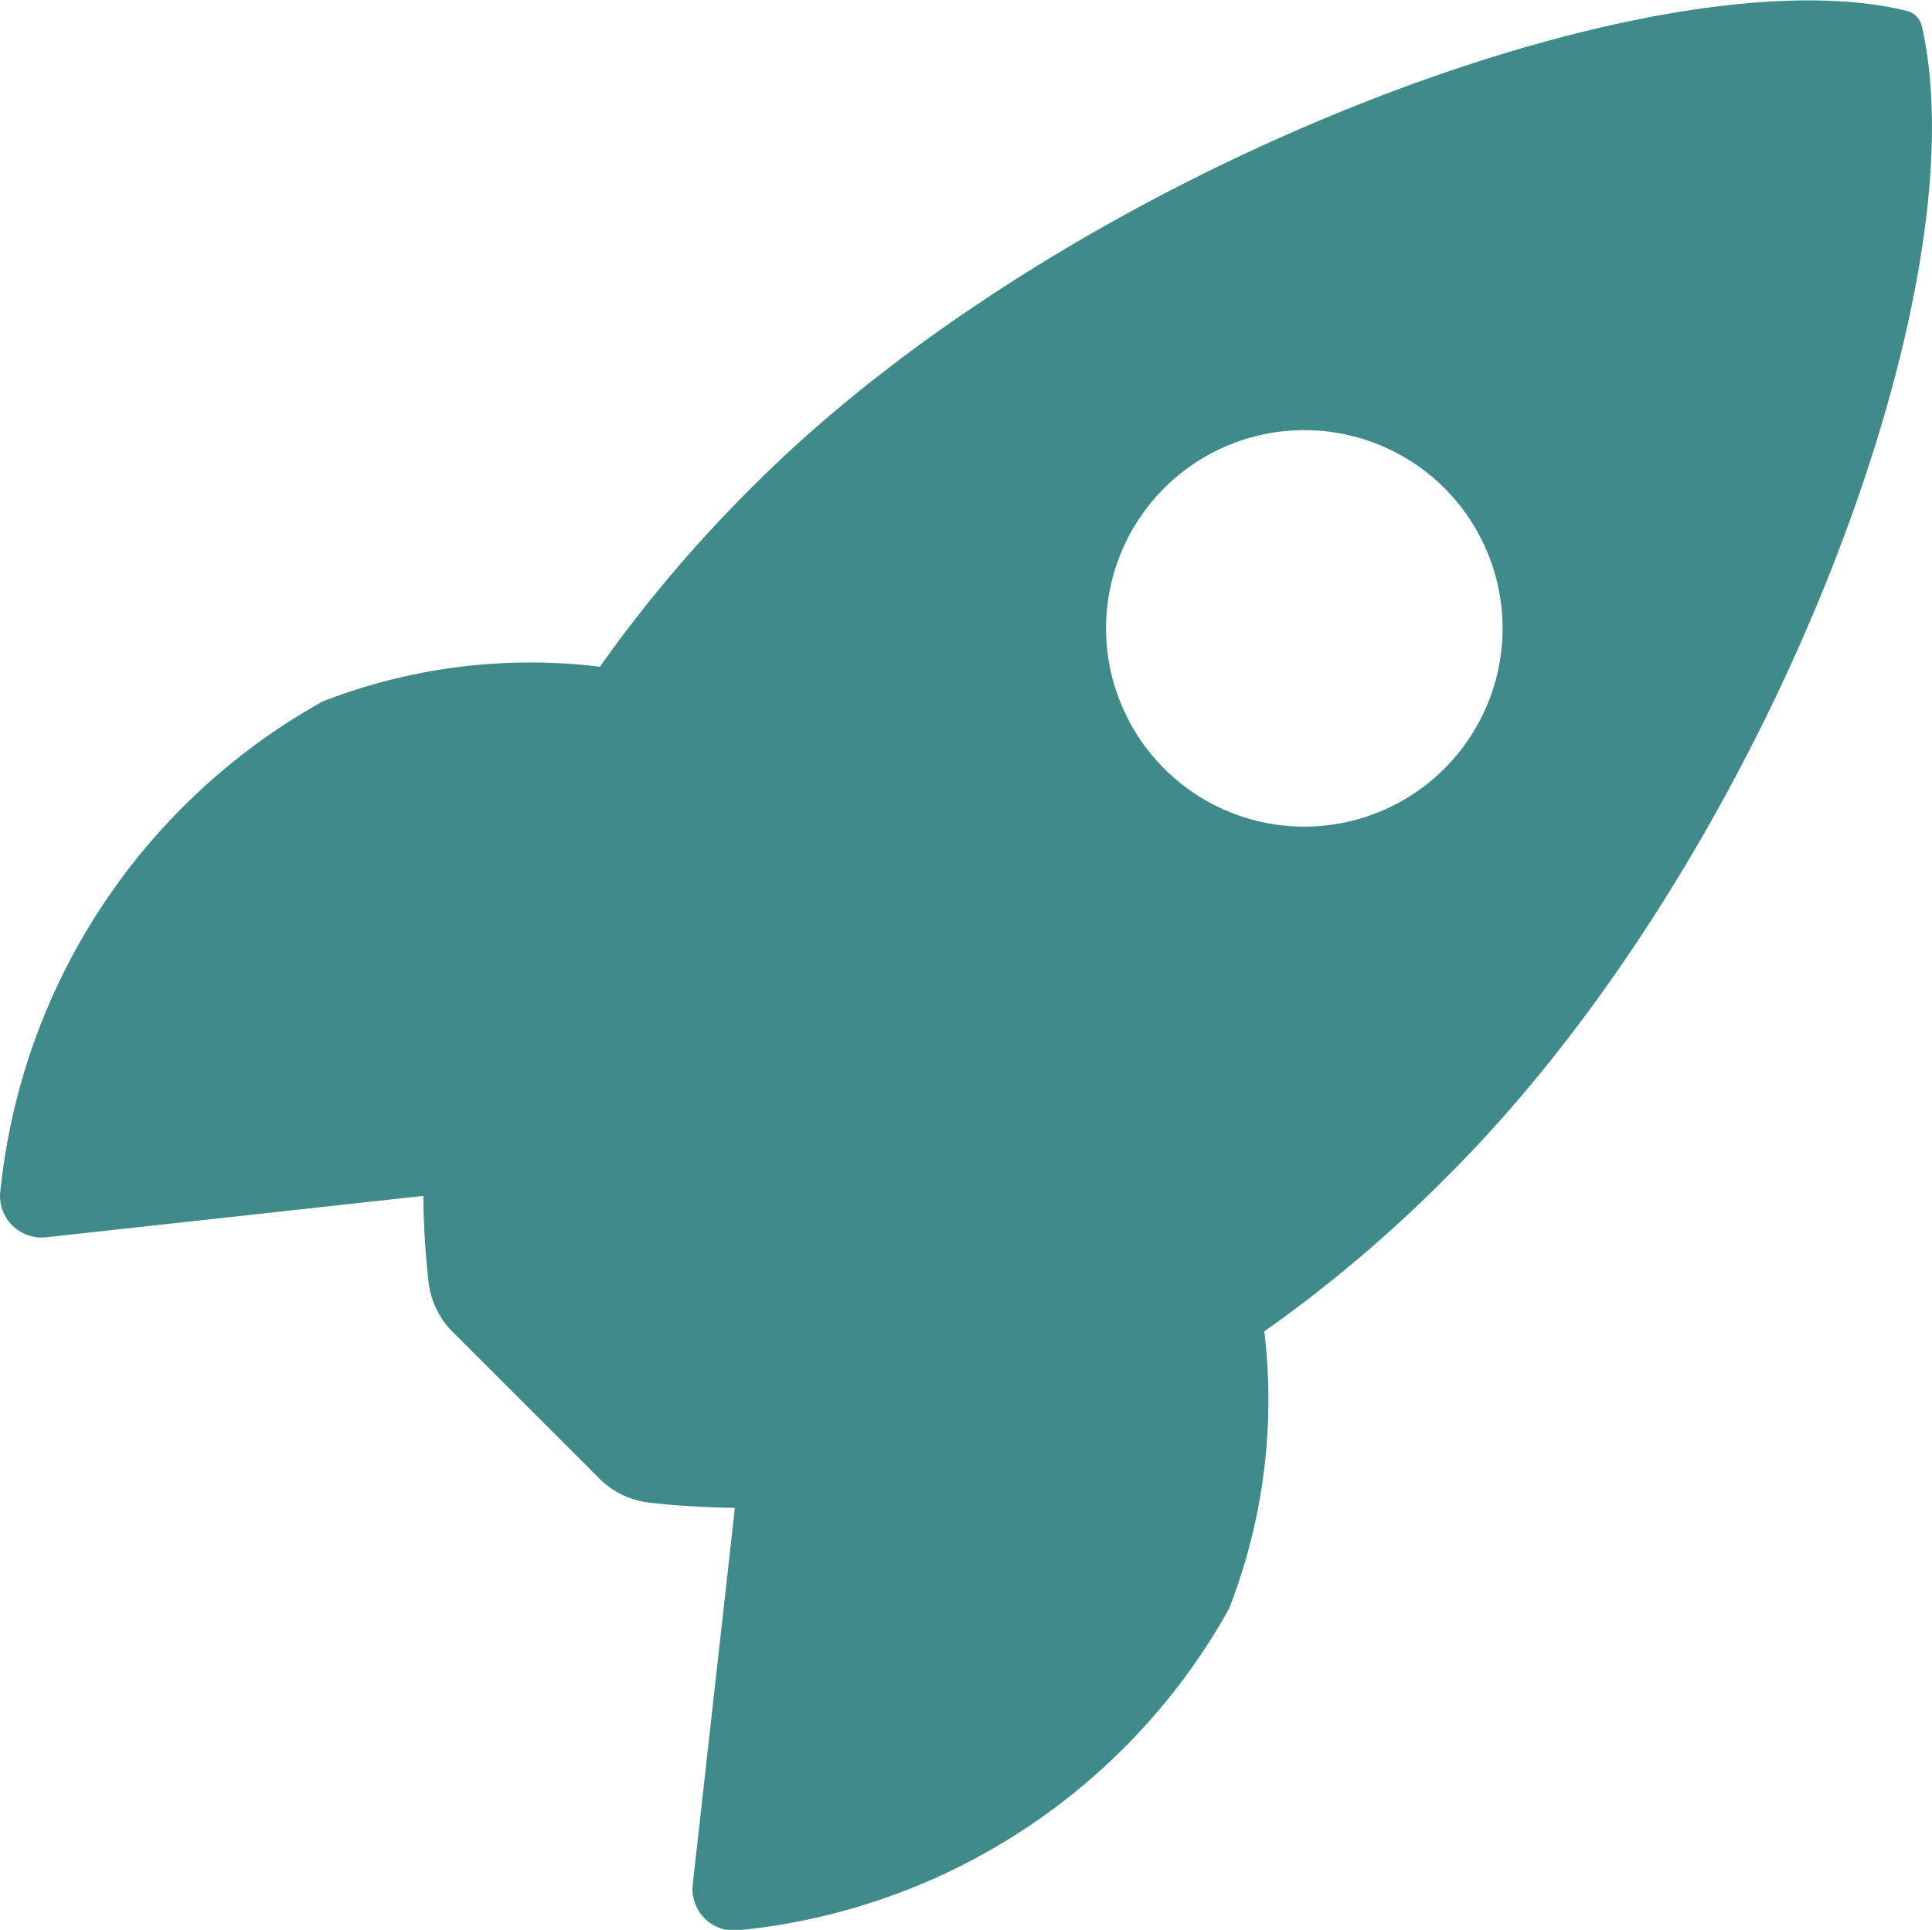
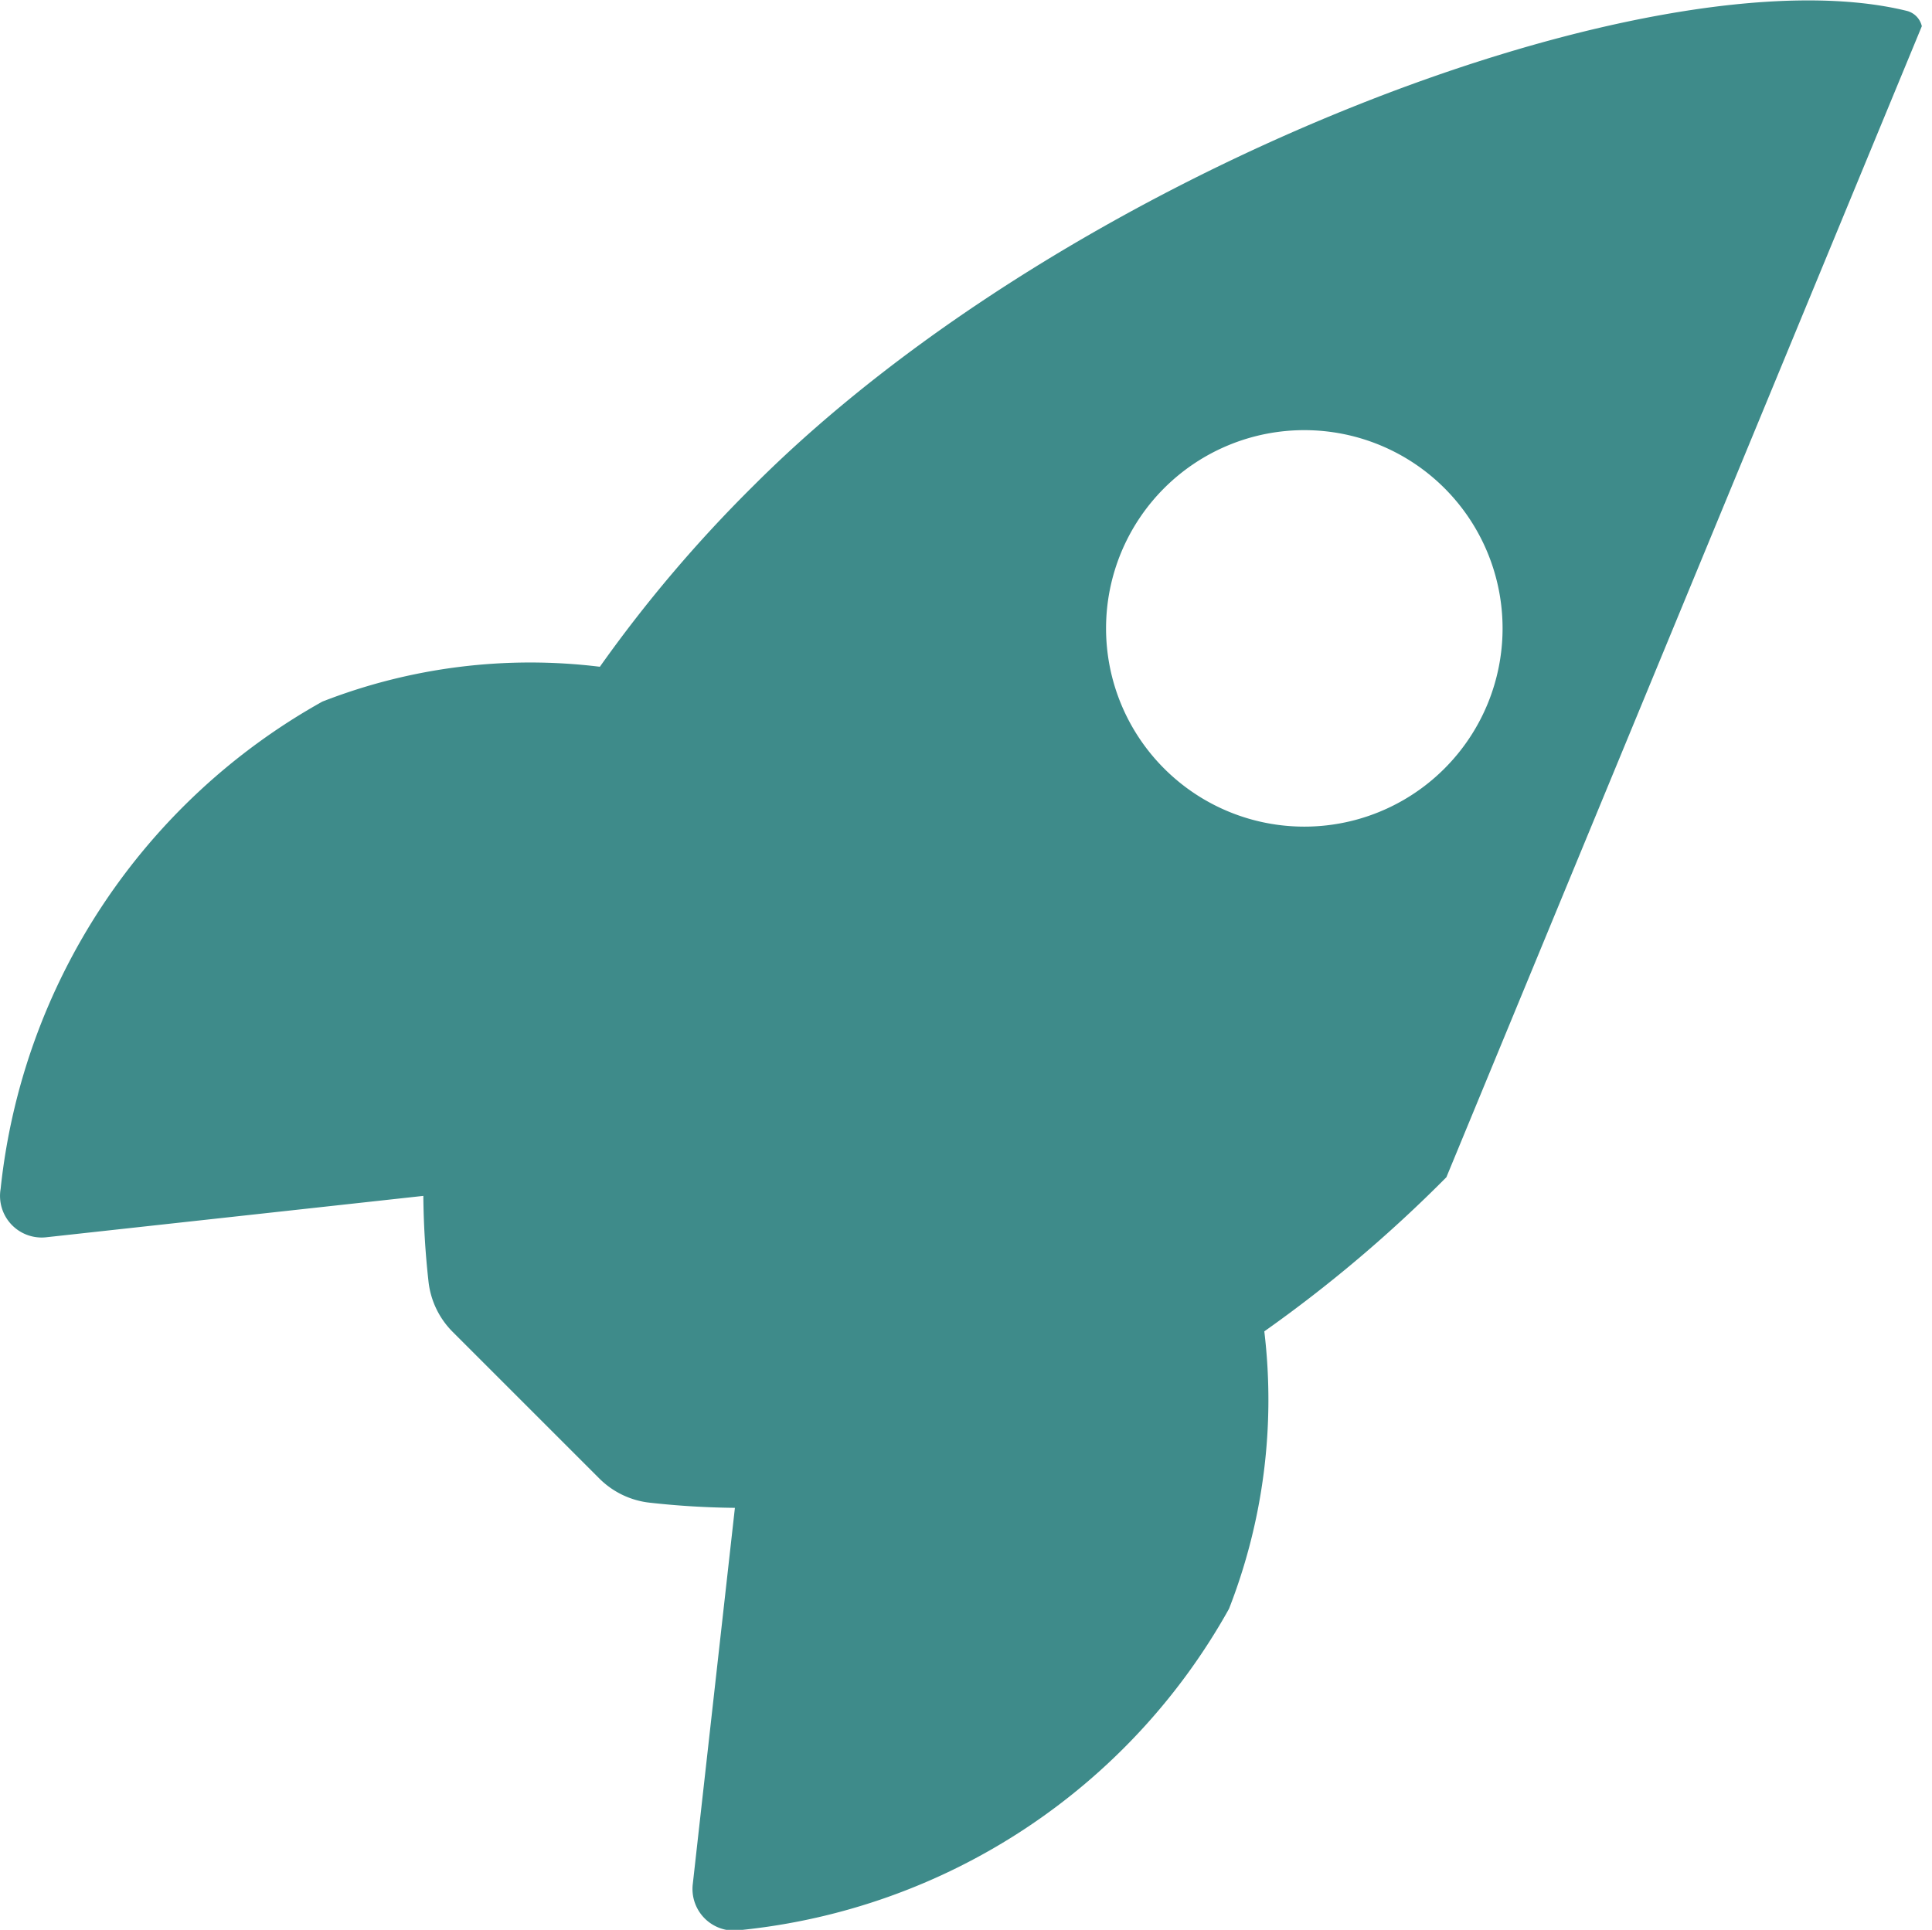
<svg xmlns="http://www.w3.org/2000/svg" width="12.532" height="12.521" viewBox="0 0 12.532 12.521">
-   <path id="Tracé_18347" data-name="Tracé 18347" d="M15.832,3.542a.133.133,0,0,0-.1-.1c-1.638-.4-5.424,1.027-7.475,3.078a8.865,8.865,0,0,0-1,1.178,3.709,3.709,0,0,0-1.8.226A4.115,4.115,0,0,0,3.37,11.086a.27.27,0,0,0,.3.313l2.442-.268a5.43,5.43,0,0,0,.033.551.547.547,0,0,0,.16.334l.946.946a.547.547,0,0,0,.334.16,5.42,5.42,0,0,0,.548.033L7.86,15.594a.27.27,0,0,0,.313.3,4.1,4.1,0,0,0,3.165-2.084,3.726,3.726,0,0,0,.229-1.8,8.879,8.879,0,0,0,1.181-1C14.808,8.963,16.226,5.262,15.832,3.542ZM10.917,8.358a1.286,1.286,0,1,1,1.819,0A1.285,1.285,0,0,1,10.917,8.358Z" transform="translate(-3.366 -3.372)" fill="#3e8b8a" />
+   <path id="Tracé_18347" data-name="Tracé 18347" d="M15.832,3.542a.133.133,0,0,0-.1-.1c-1.638-.4-5.424,1.027-7.475,3.078a8.865,8.865,0,0,0-1,1.178,3.709,3.709,0,0,0-1.8.226A4.115,4.115,0,0,0,3.37,11.086a.27.27,0,0,0,.3.313l2.442-.268a5.43,5.43,0,0,0,.033.551.547.547,0,0,0,.16.334l.946.946a.547.547,0,0,0,.334.16,5.42,5.42,0,0,0,.548.033L7.86,15.594a.27.27,0,0,0,.313.3,4.1,4.1,0,0,0,3.165-2.084,3.726,3.726,0,0,0,.229-1.8,8.879,8.879,0,0,0,1.181-1ZM10.917,8.358a1.286,1.286,0,1,1,1.819,0A1.285,1.285,0,0,1,10.917,8.358Z" transform="translate(-3.366 -3.372)" fill="#3e8b8a" />
</svg>